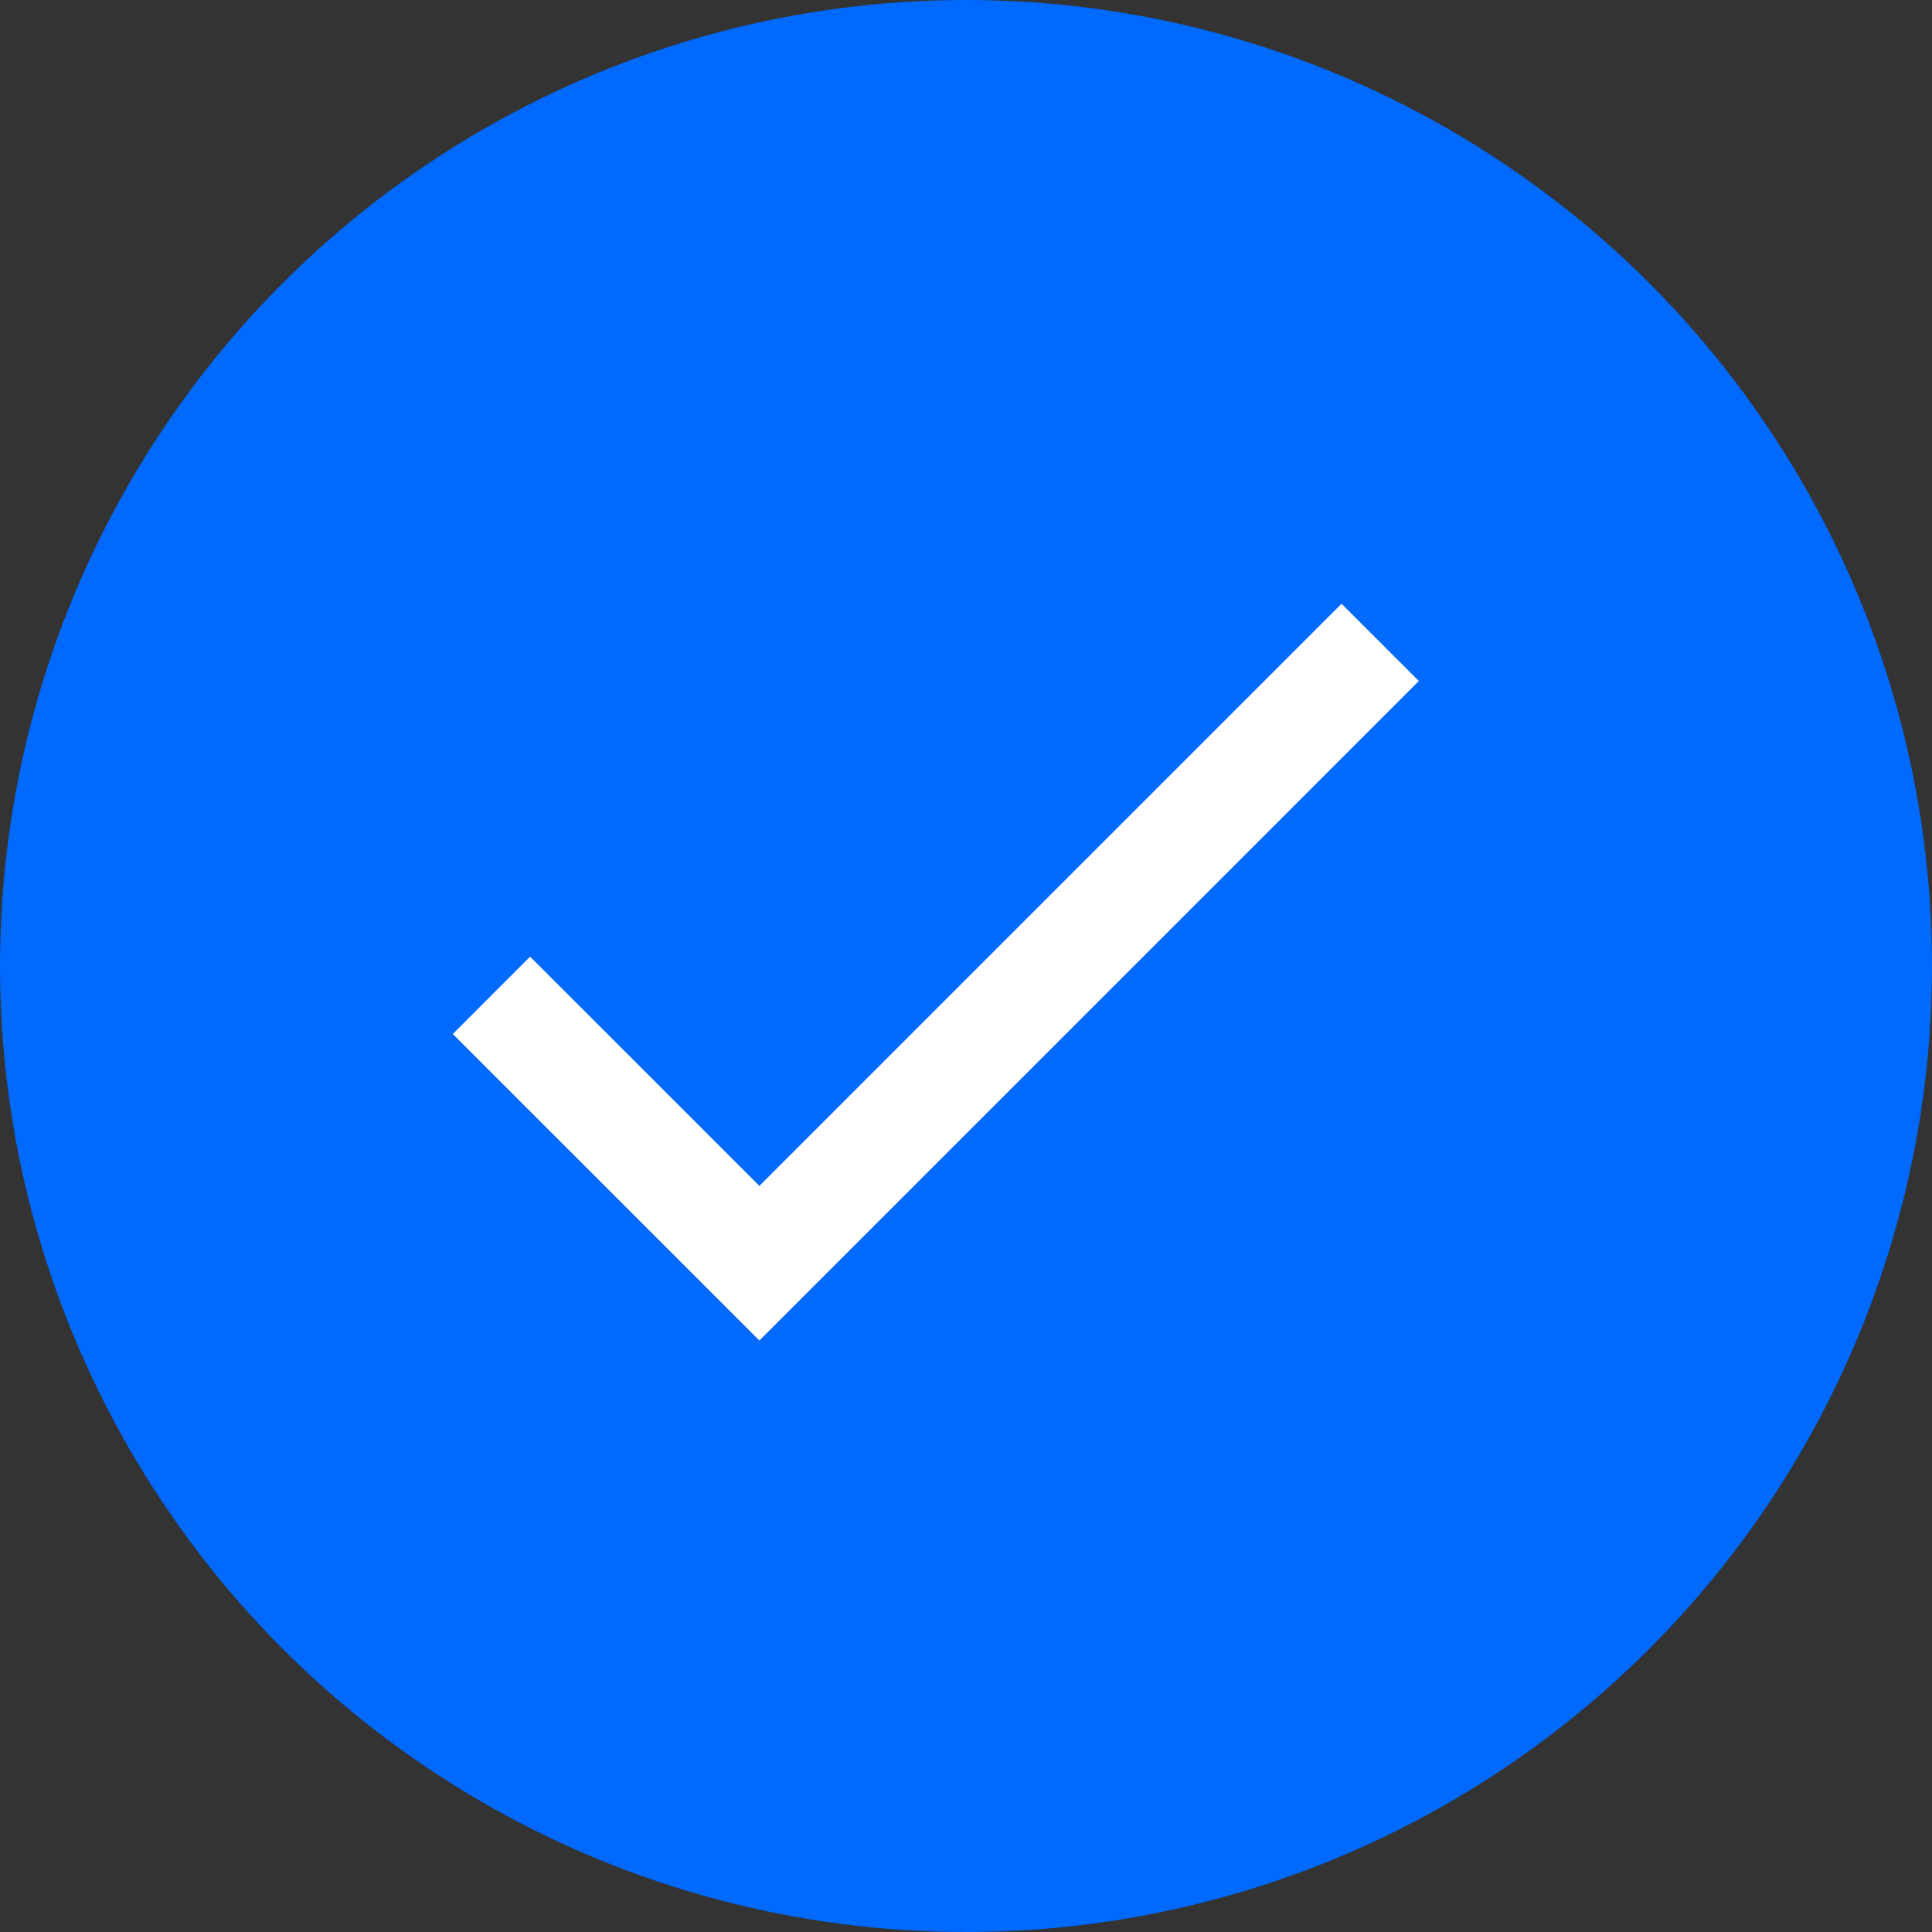
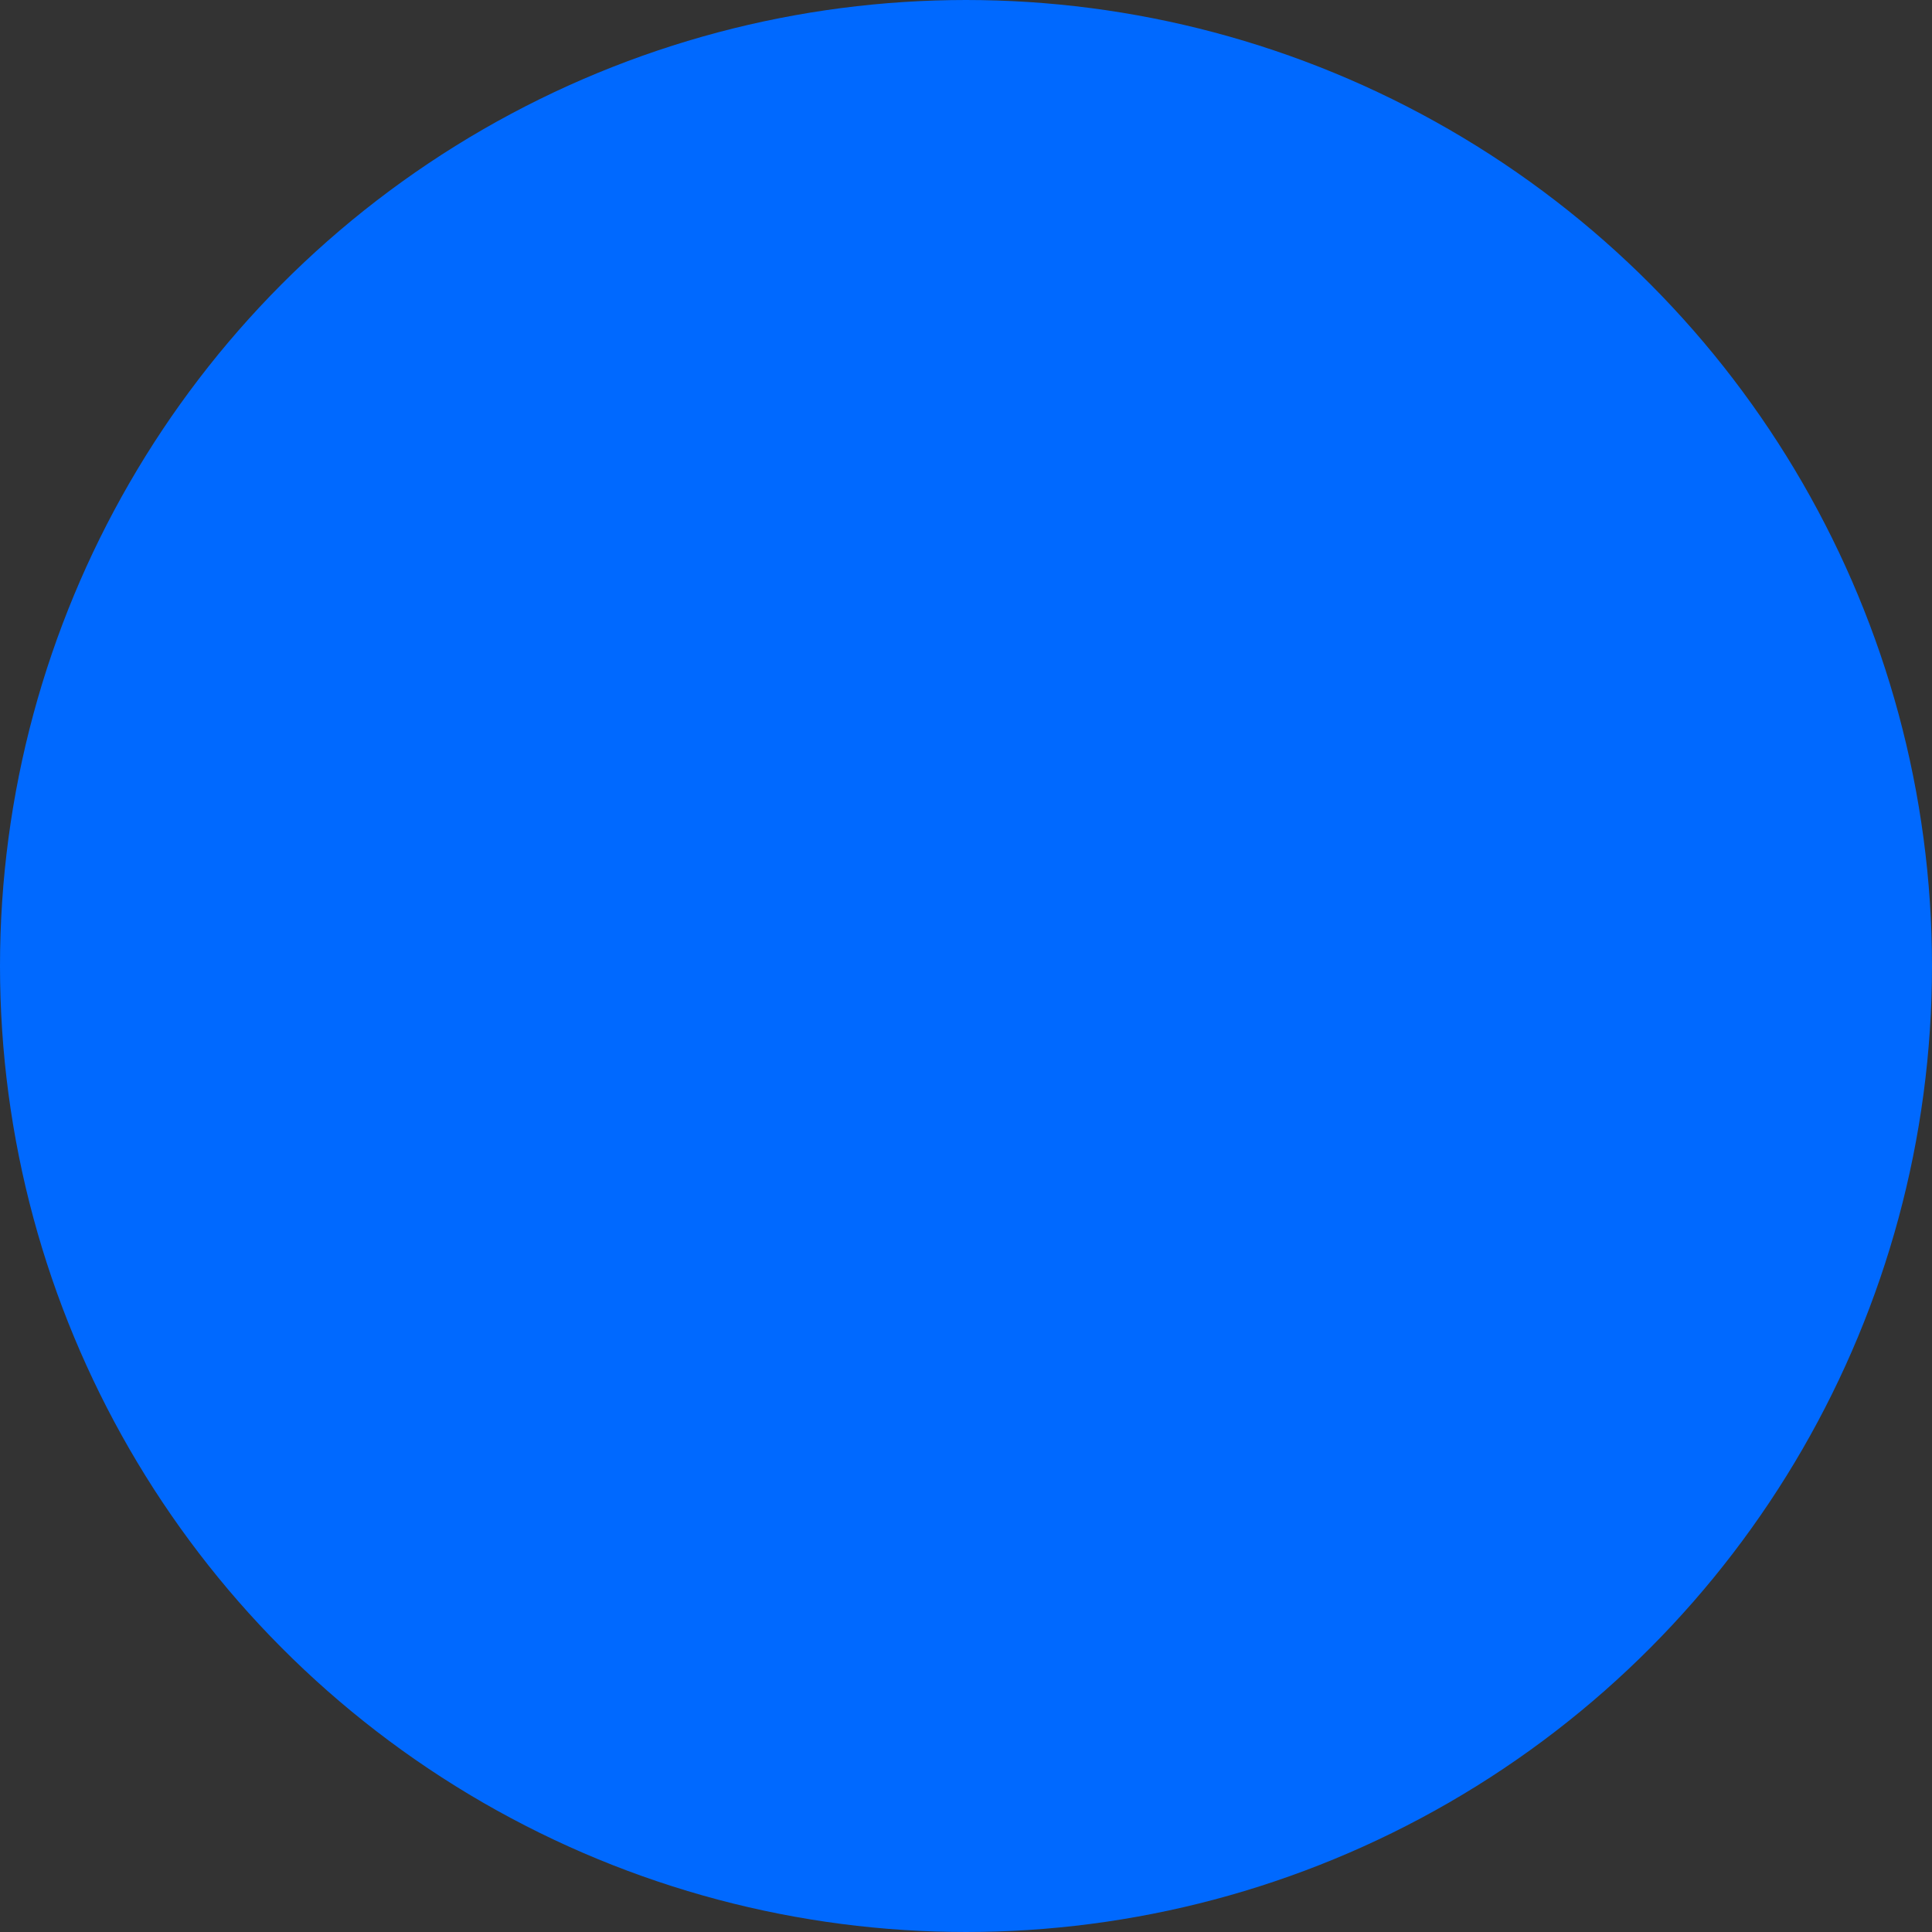
<svg xmlns="http://www.w3.org/2000/svg" width="32" height="32" viewBox="0 0 32 32" fill="none">
  <rect x="0" y="0" width="32" height="32" fill="#333333" stroke="none" />
  <g clip-path="url(#clip0_19890_43247)">
    <circle cx="16" cy="16" r="15" fill="#0069FF" stroke="#0069FF" stroke-width="2" />
  </g>
-   <path d="M12.578 19.642L22.22 10L23.5 11.28L12.578 22.203L7.5 17.126L8.78 15.845L12.578 19.642Z" fill="white" />
  <defs>
    <clipPath id="clip0_19890_43247">
      <rect width="32" height="32" fill="white" />
    </clipPath>
  </defs>
</svg>